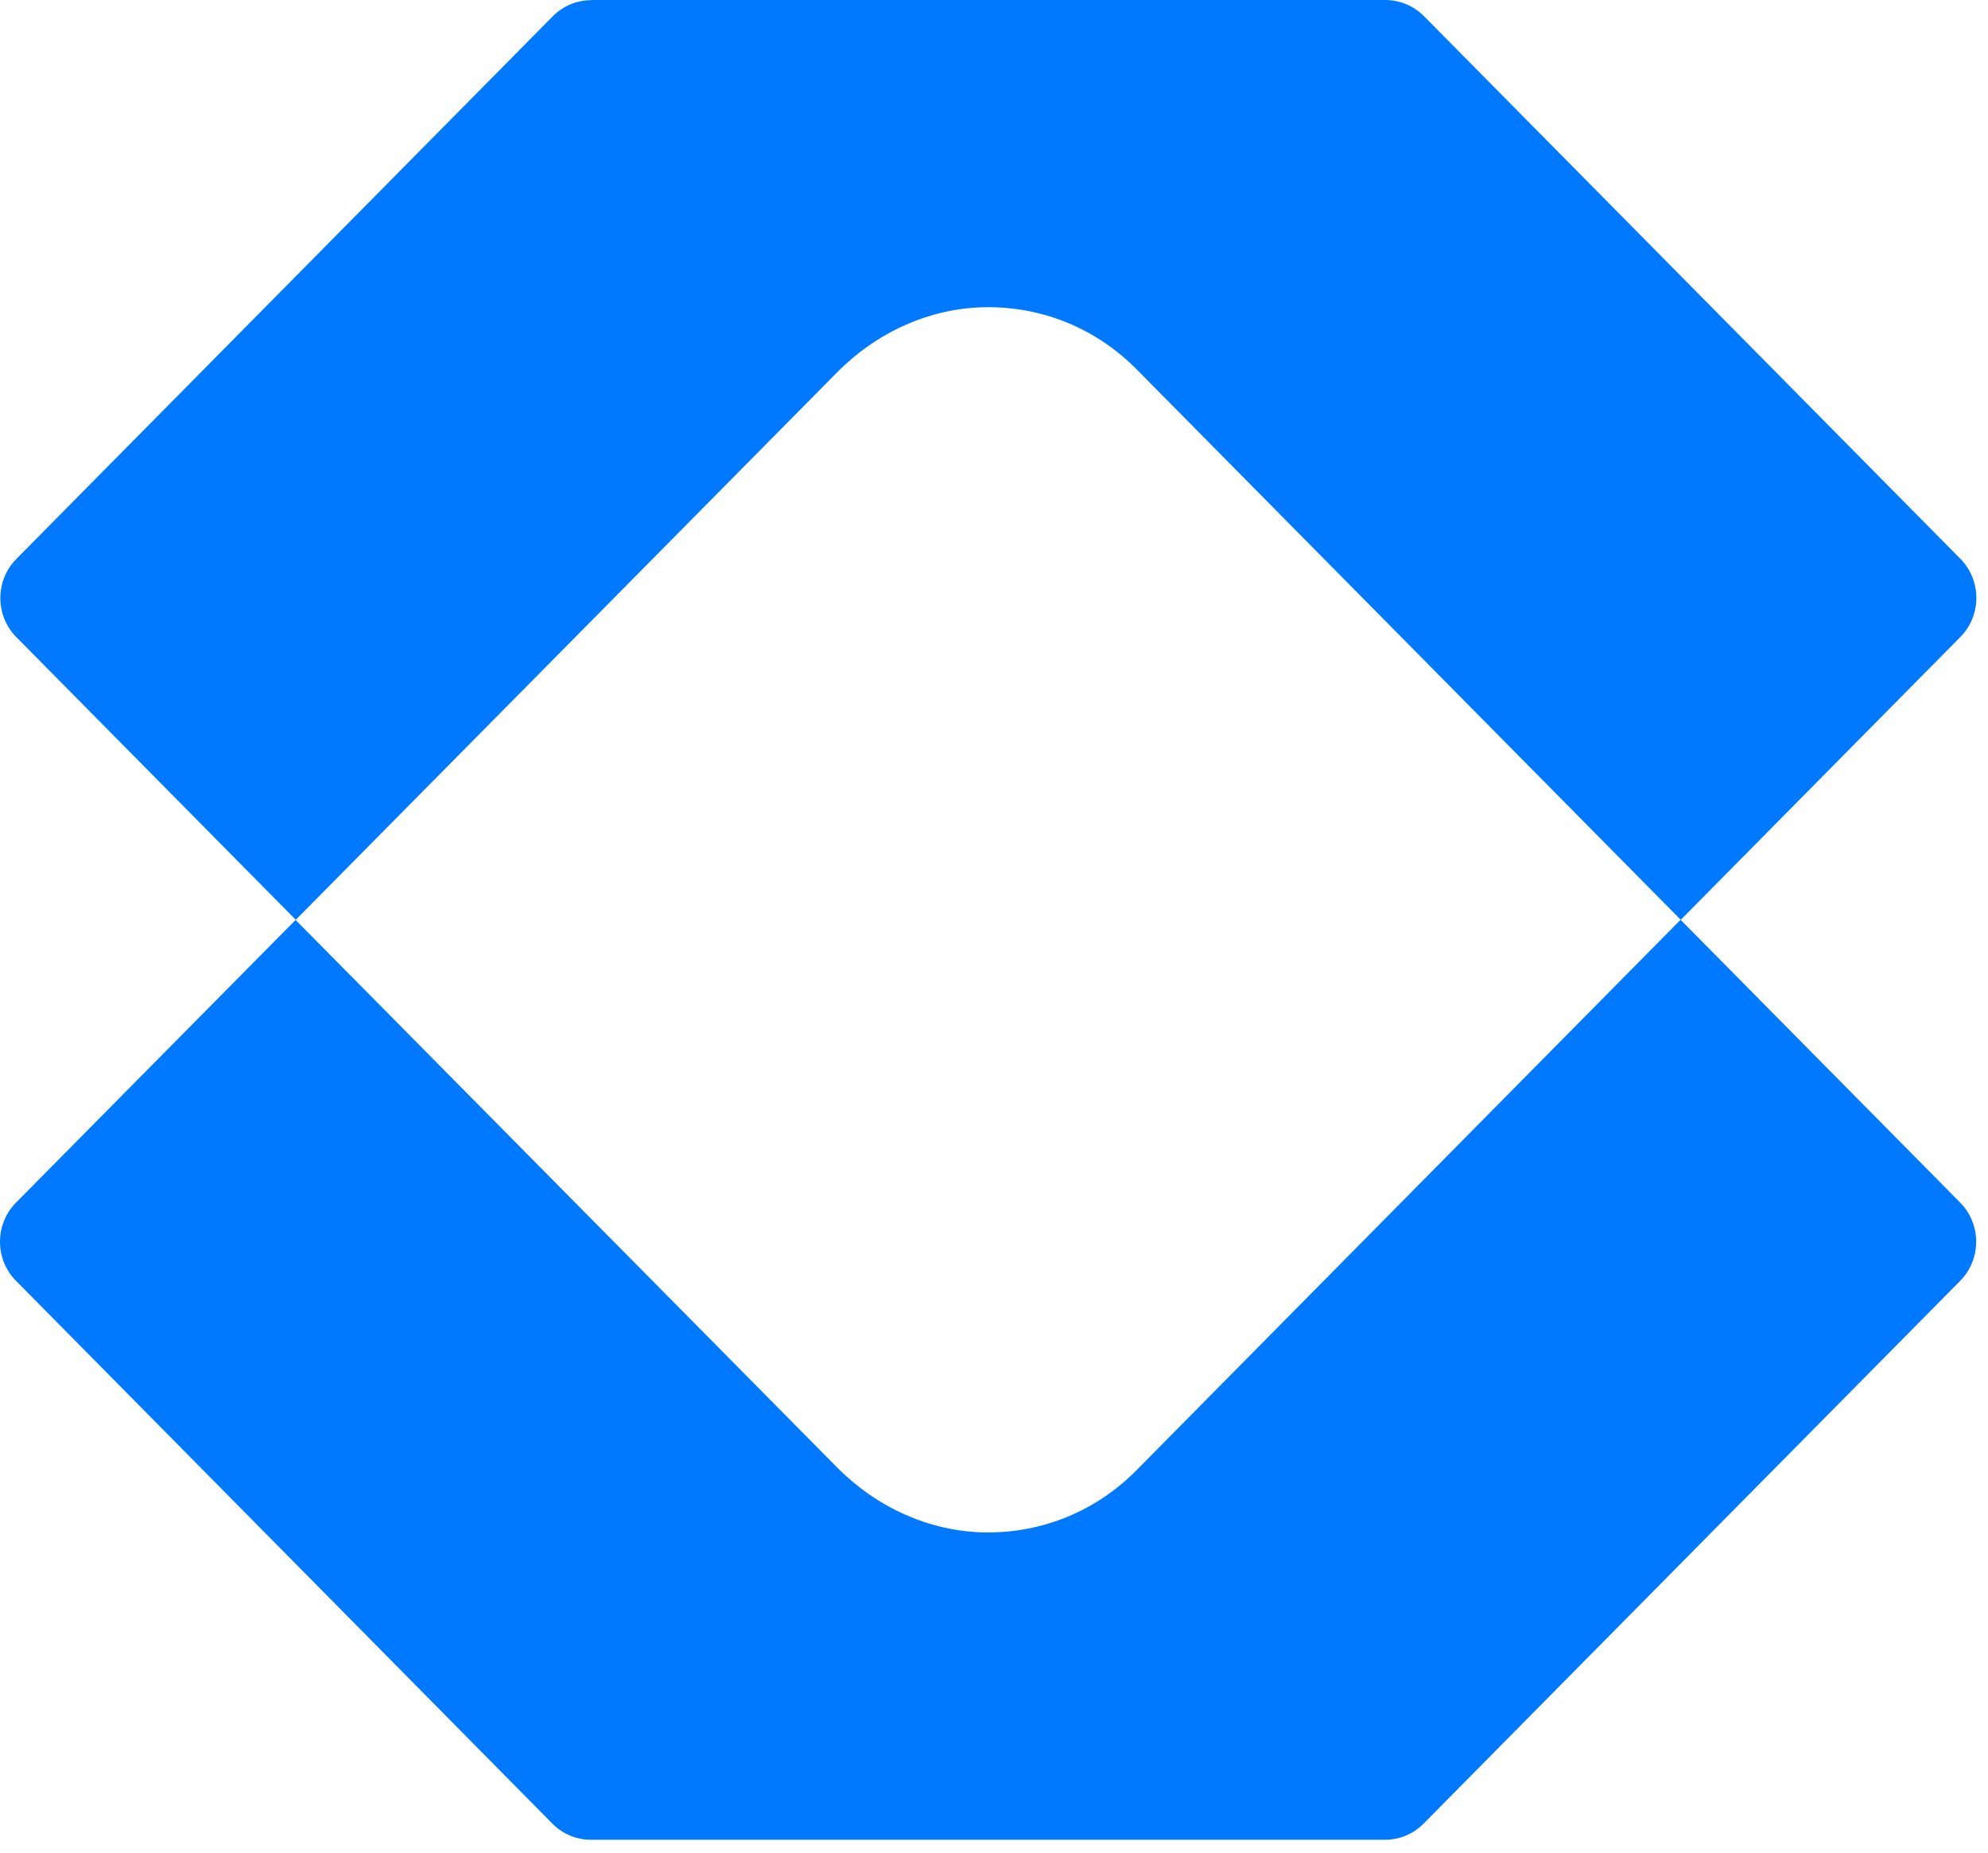
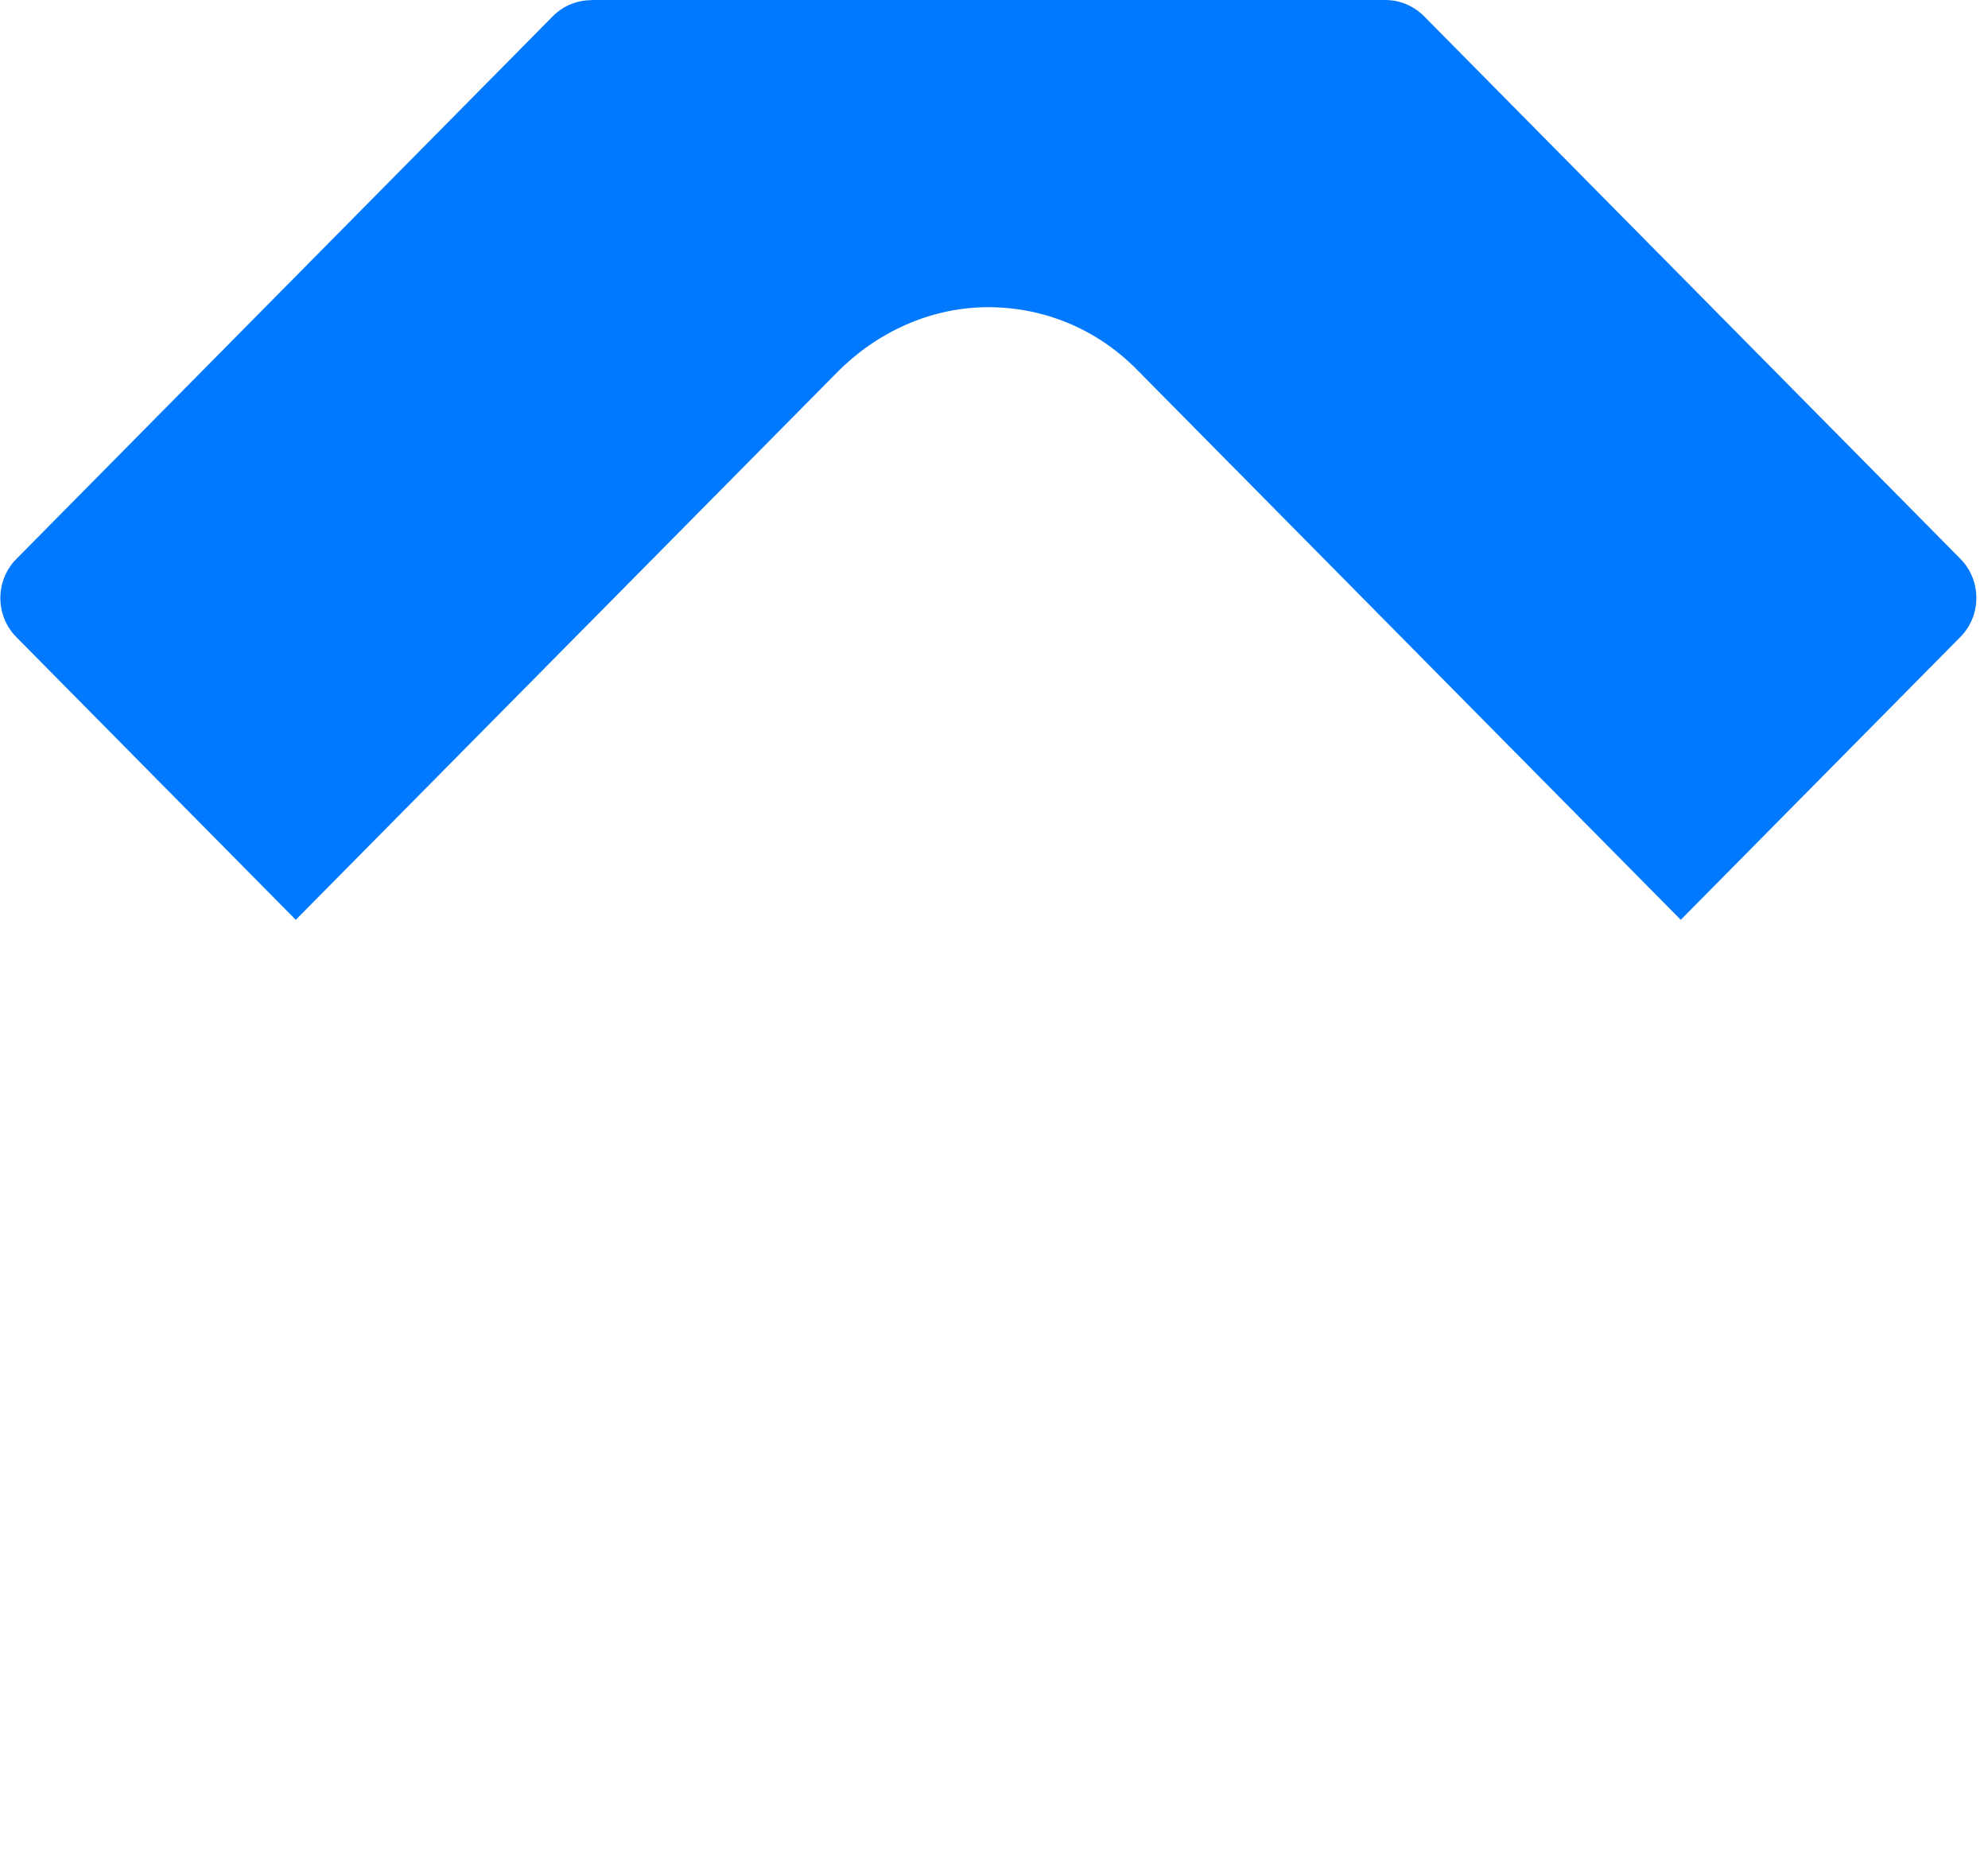
<svg xmlns="http://www.w3.org/2000/svg" width="44" height="41" viewBox="0 0 44 41" fill="none">
  <path d="M13.088 0H30.659C30.98 0 31.285 0.127 31.516 0.357L43.389 12.367C43.86 12.844 43.86 13.619 43.389 14.096L37.2 20.356L25.155 8.172C24.258 7.265 23.059 6.777 21.792 6.799C20.565 6.821 19.398 7.36 18.531 8.237L6.546 20.356L0.362 14.1C-0.11 13.623 -0.11 12.847 0.362 12.37L12.234 0.361C12.461 0.131 12.767 0.004 13.088 0.004" fill="#0079FE" />
-   <path d="M13.083 40.715H30.655C30.975 40.715 31.281 40.588 31.508 40.358L43.385 28.345C43.856 27.868 43.856 27.092 43.385 26.615L37.196 20.355L25.151 32.54C24.254 33.447 23.055 33.935 21.788 33.913C20.561 33.891 19.394 33.352 18.526 32.474L6.542 20.359L0.354 26.615C-0.118 27.092 -0.118 27.868 0.354 28.345L12.226 40.358C12.453 40.588 12.759 40.715 13.08 40.715" fill="#0079FE" />
</svg>